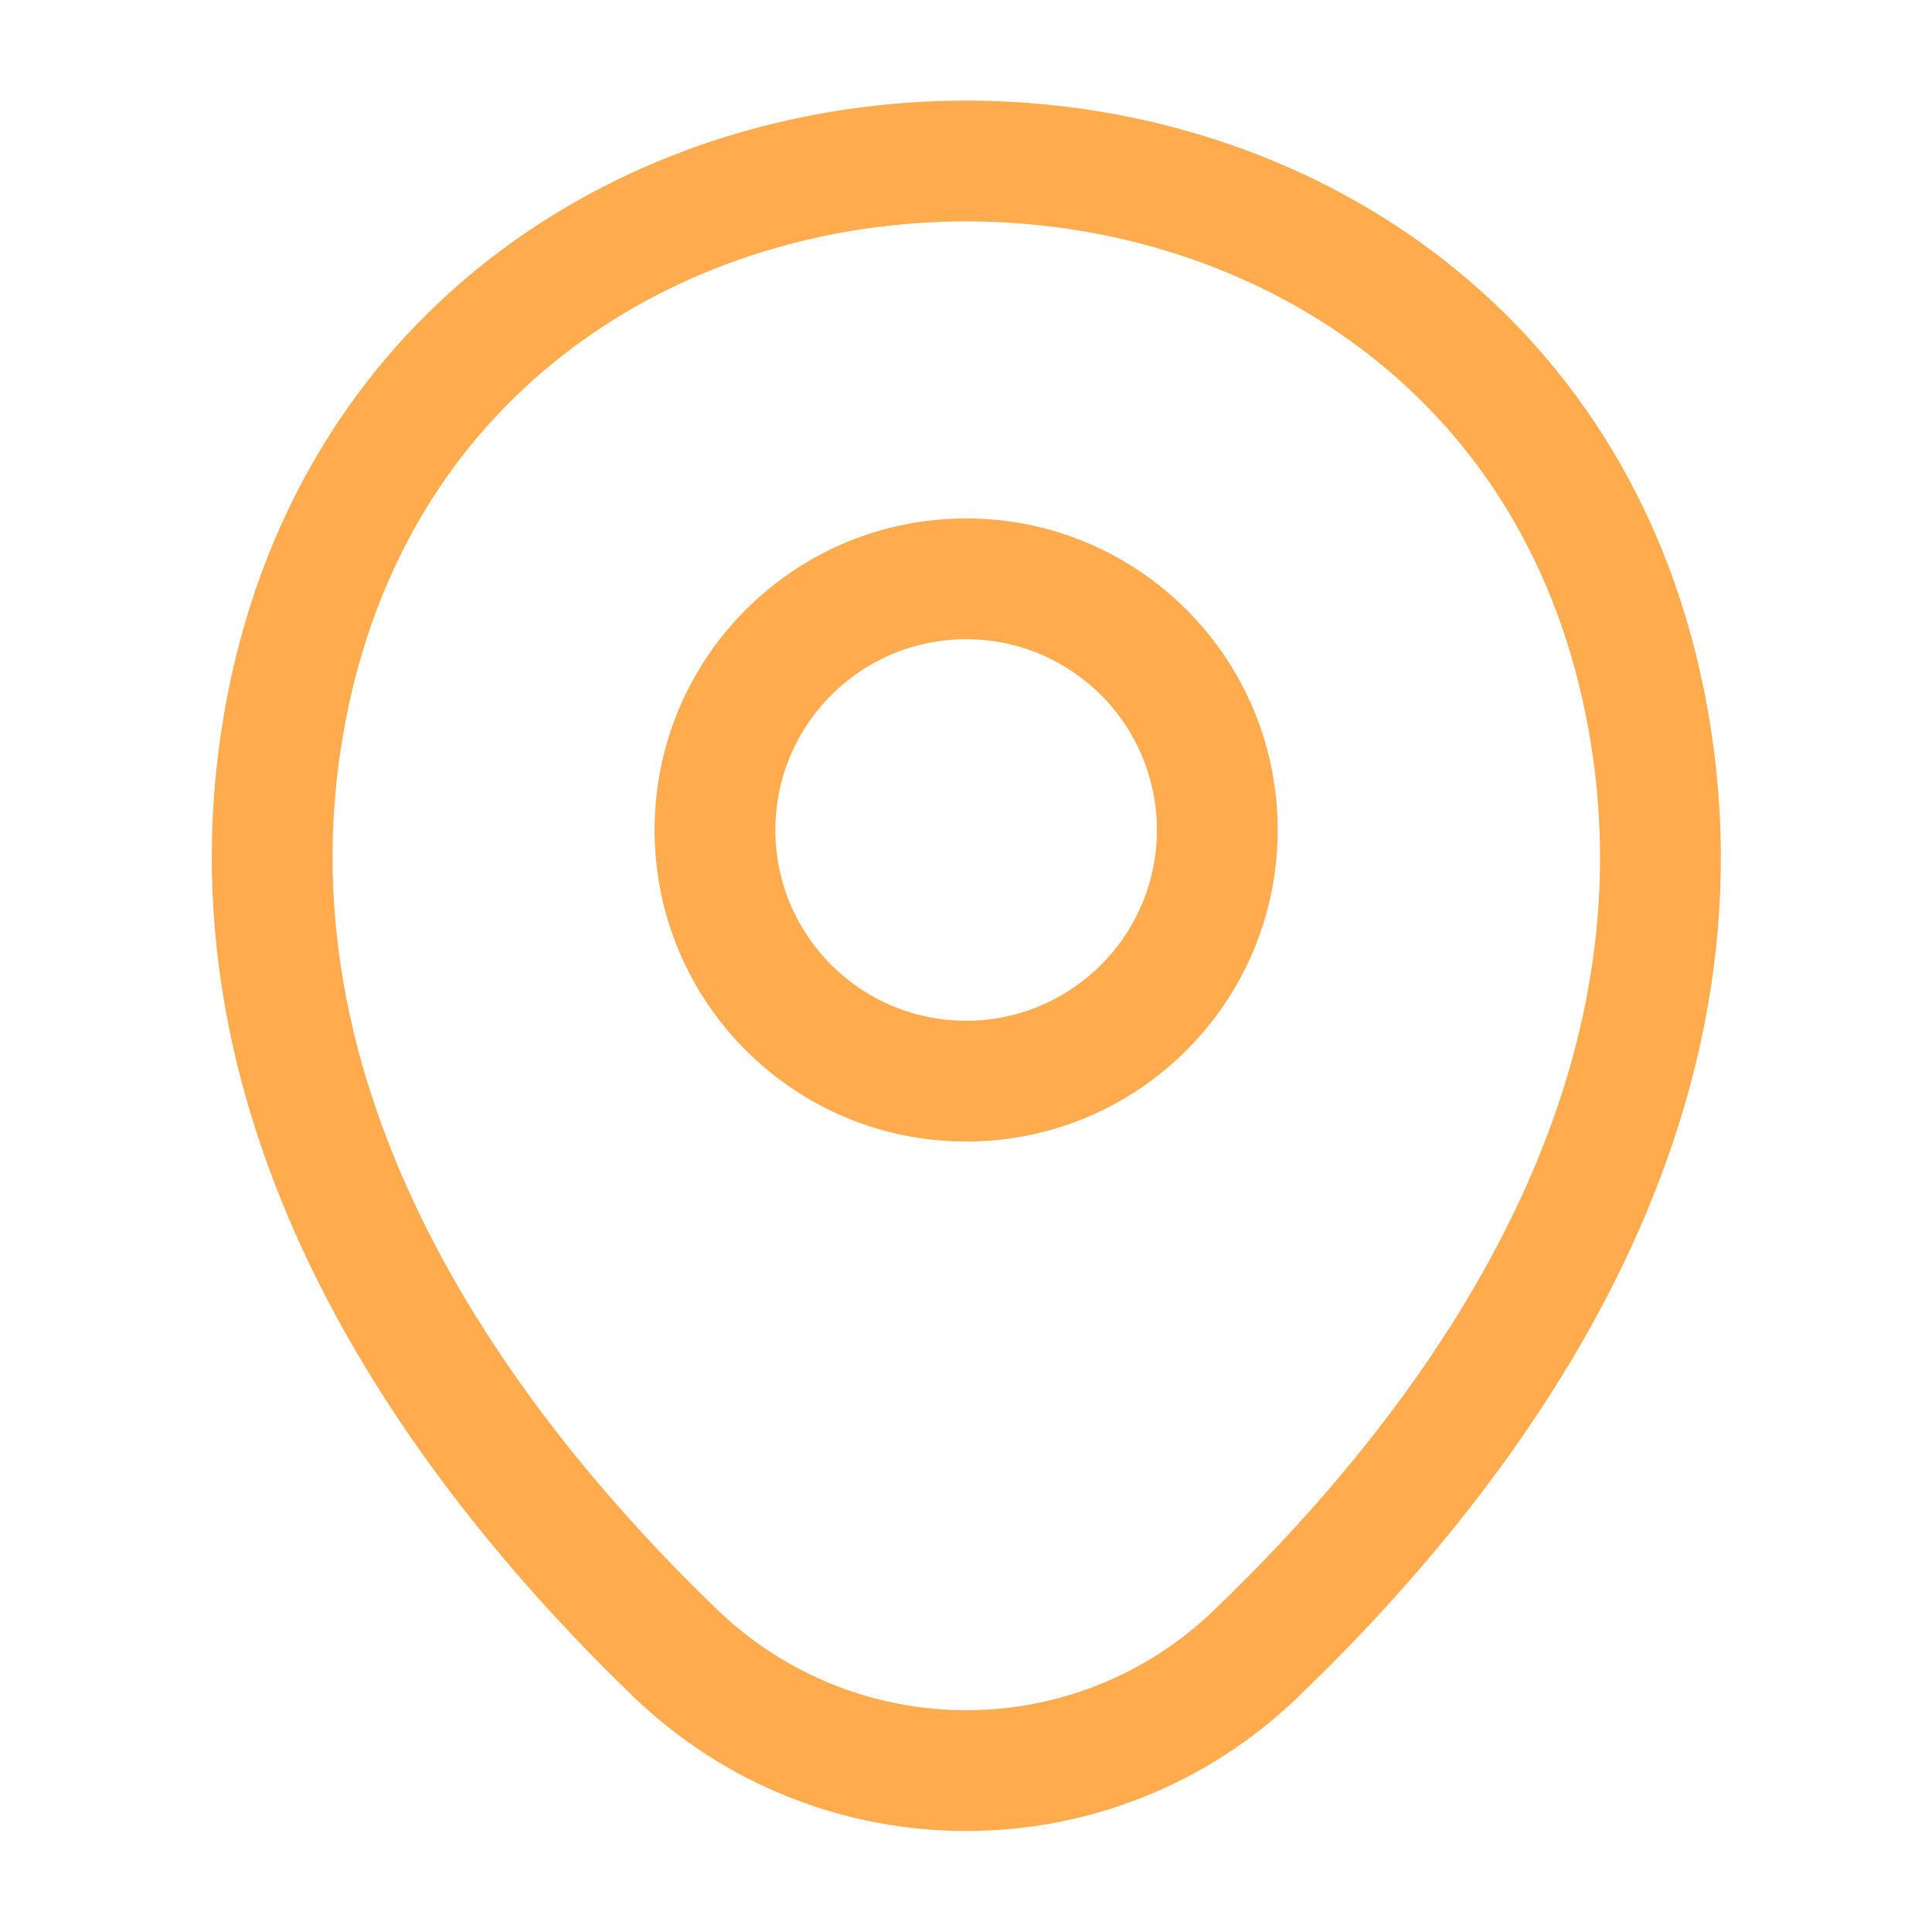
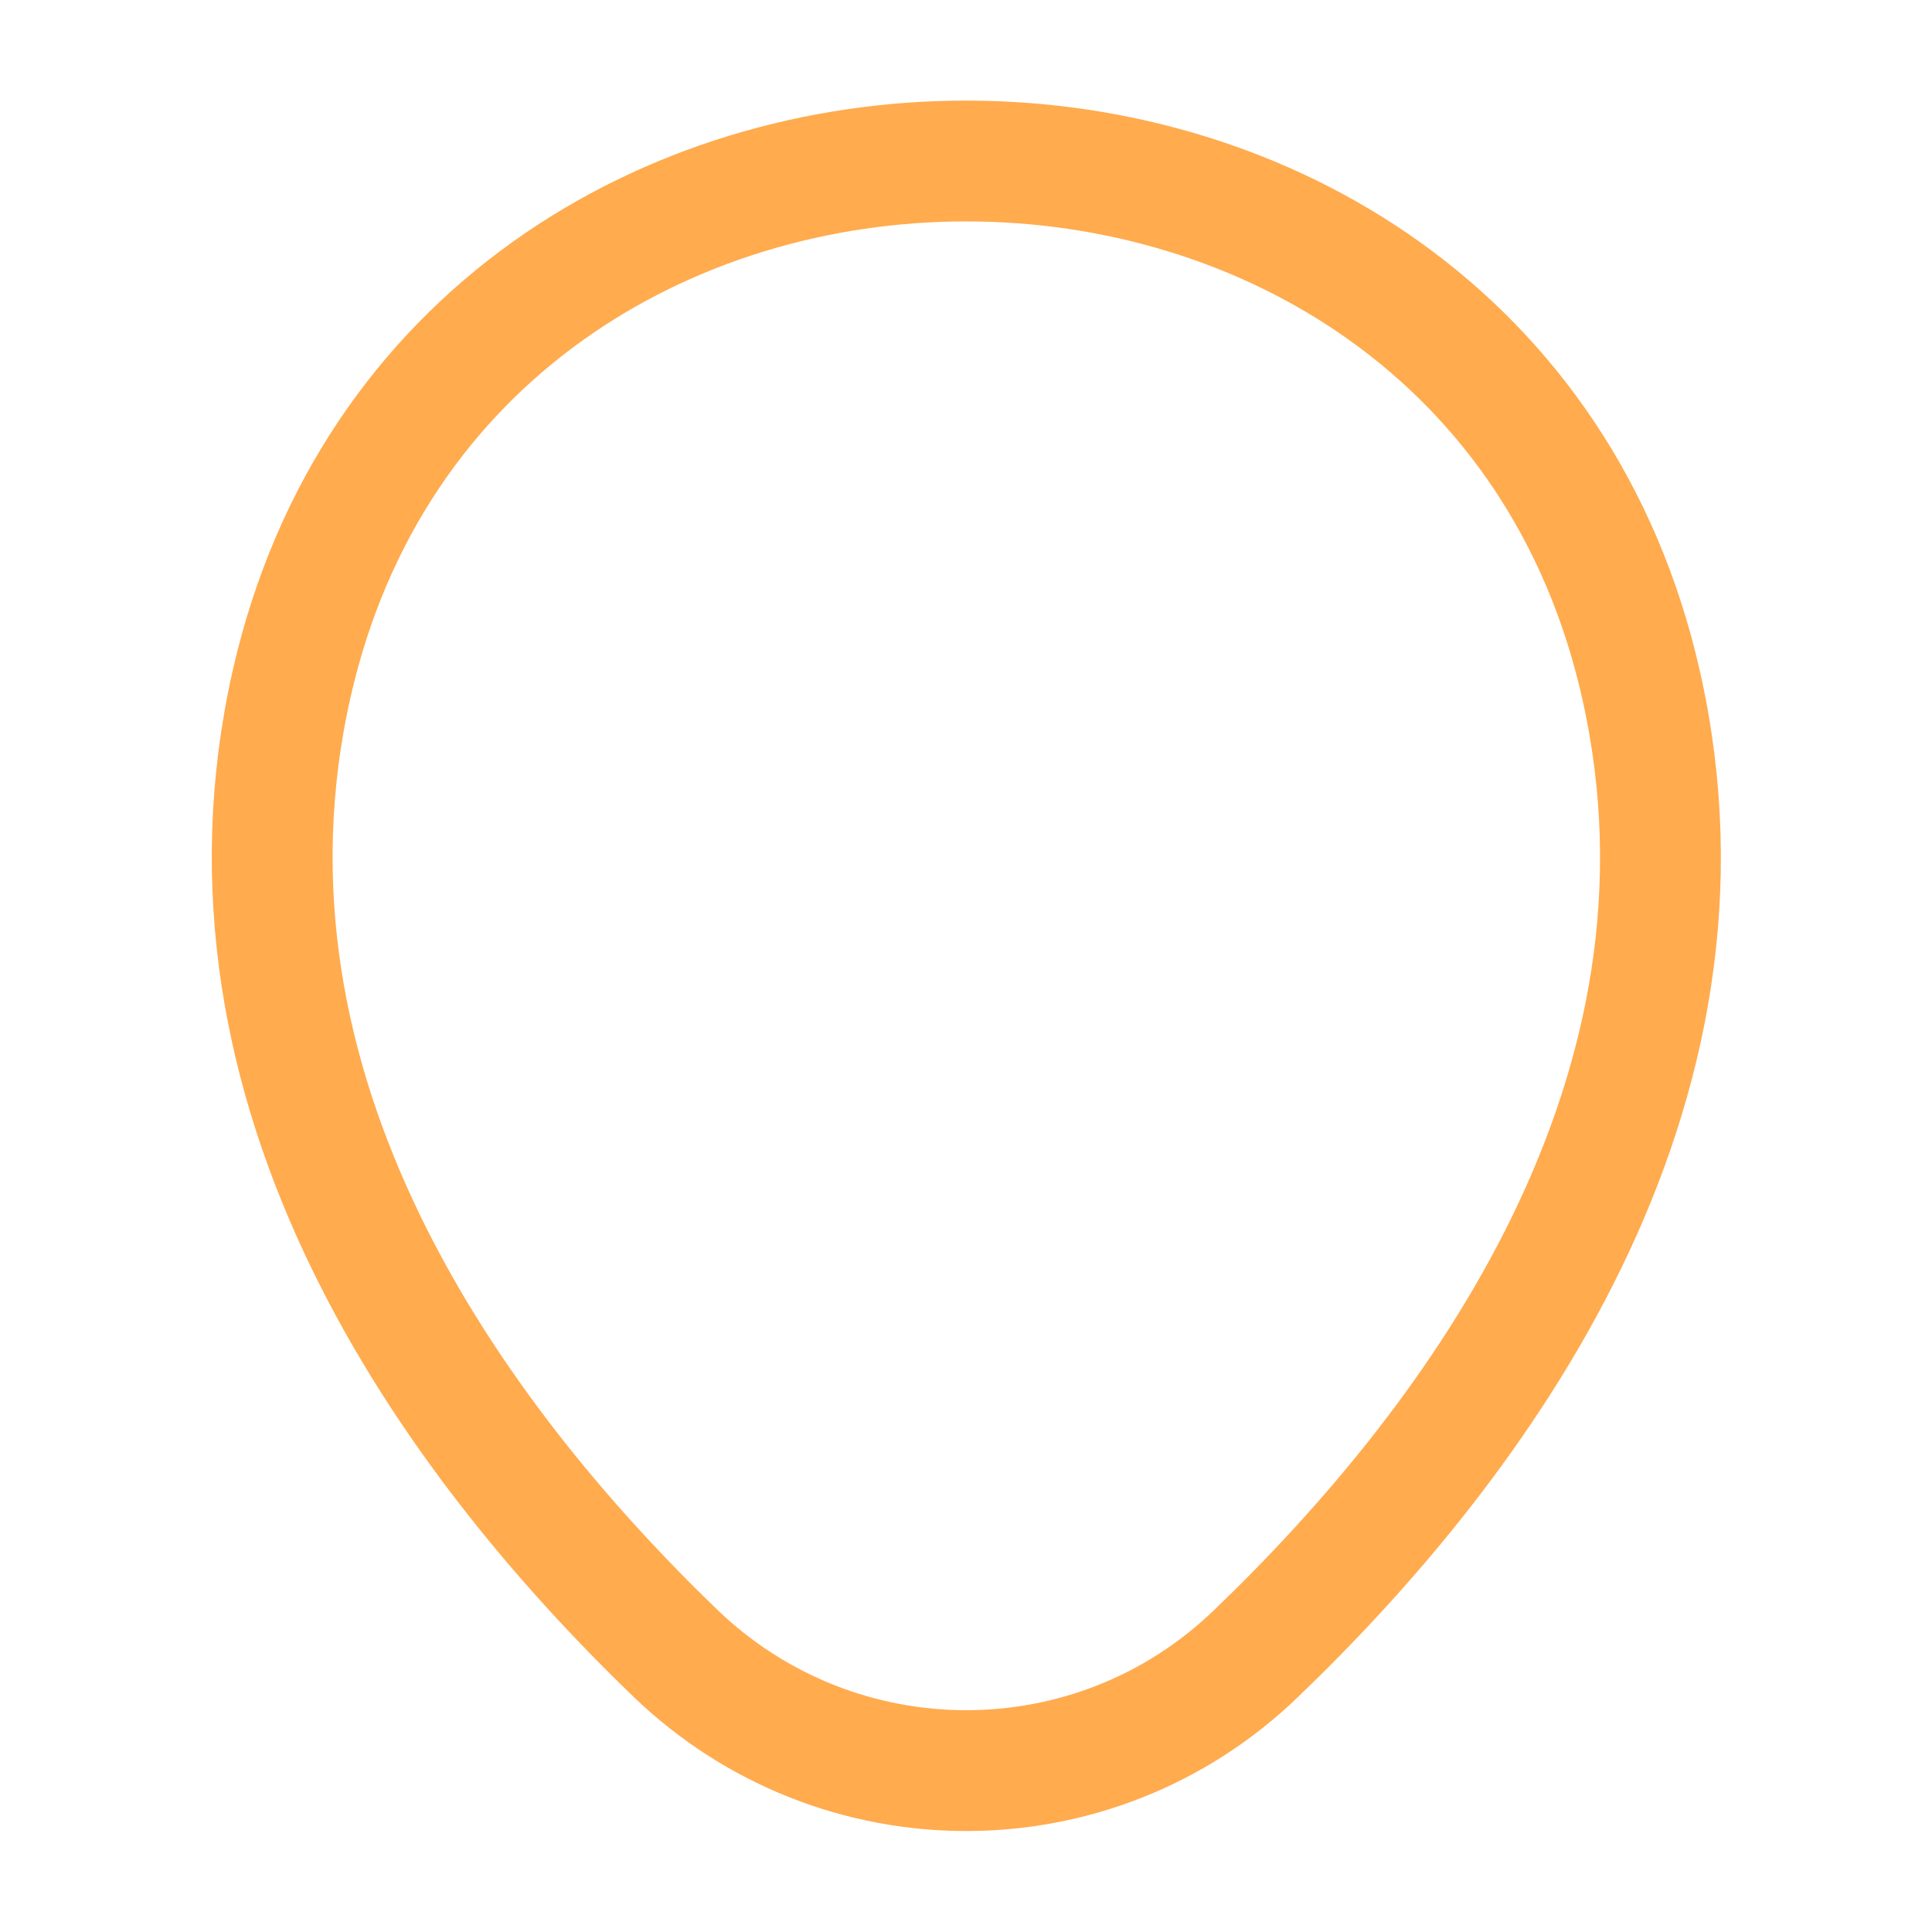
<svg xmlns="http://www.w3.org/2000/svg" width="15" height="15" viewBox="0 0 15 15" fill="none">
-   <path d="M7.501 8.394C8.578 8.394 9.451 7.521 9.451 6.444C9.451 5.367 8.578 4.494 7.501 4.494C6.424 4.494 5.551 5.367 5.551 6.444C5.551 7.521 6.424 8.394 7.501 8.394Z" stroke="#FFAB4E" stroke-width="0.938" />
  <path d="M2.265 5.306C3.496 -0.106 11.515 -0.1 12.74 5.312C13.459 8.488 11.484 11.175 9.752 12.838C8.496 14.05 6.509 14.05 5.246 12.838C3.521 11.175 1.546 8.481 2.265 5.306Z" stroke="#FFAB4E" stroke-width="0.938" />
</svg>